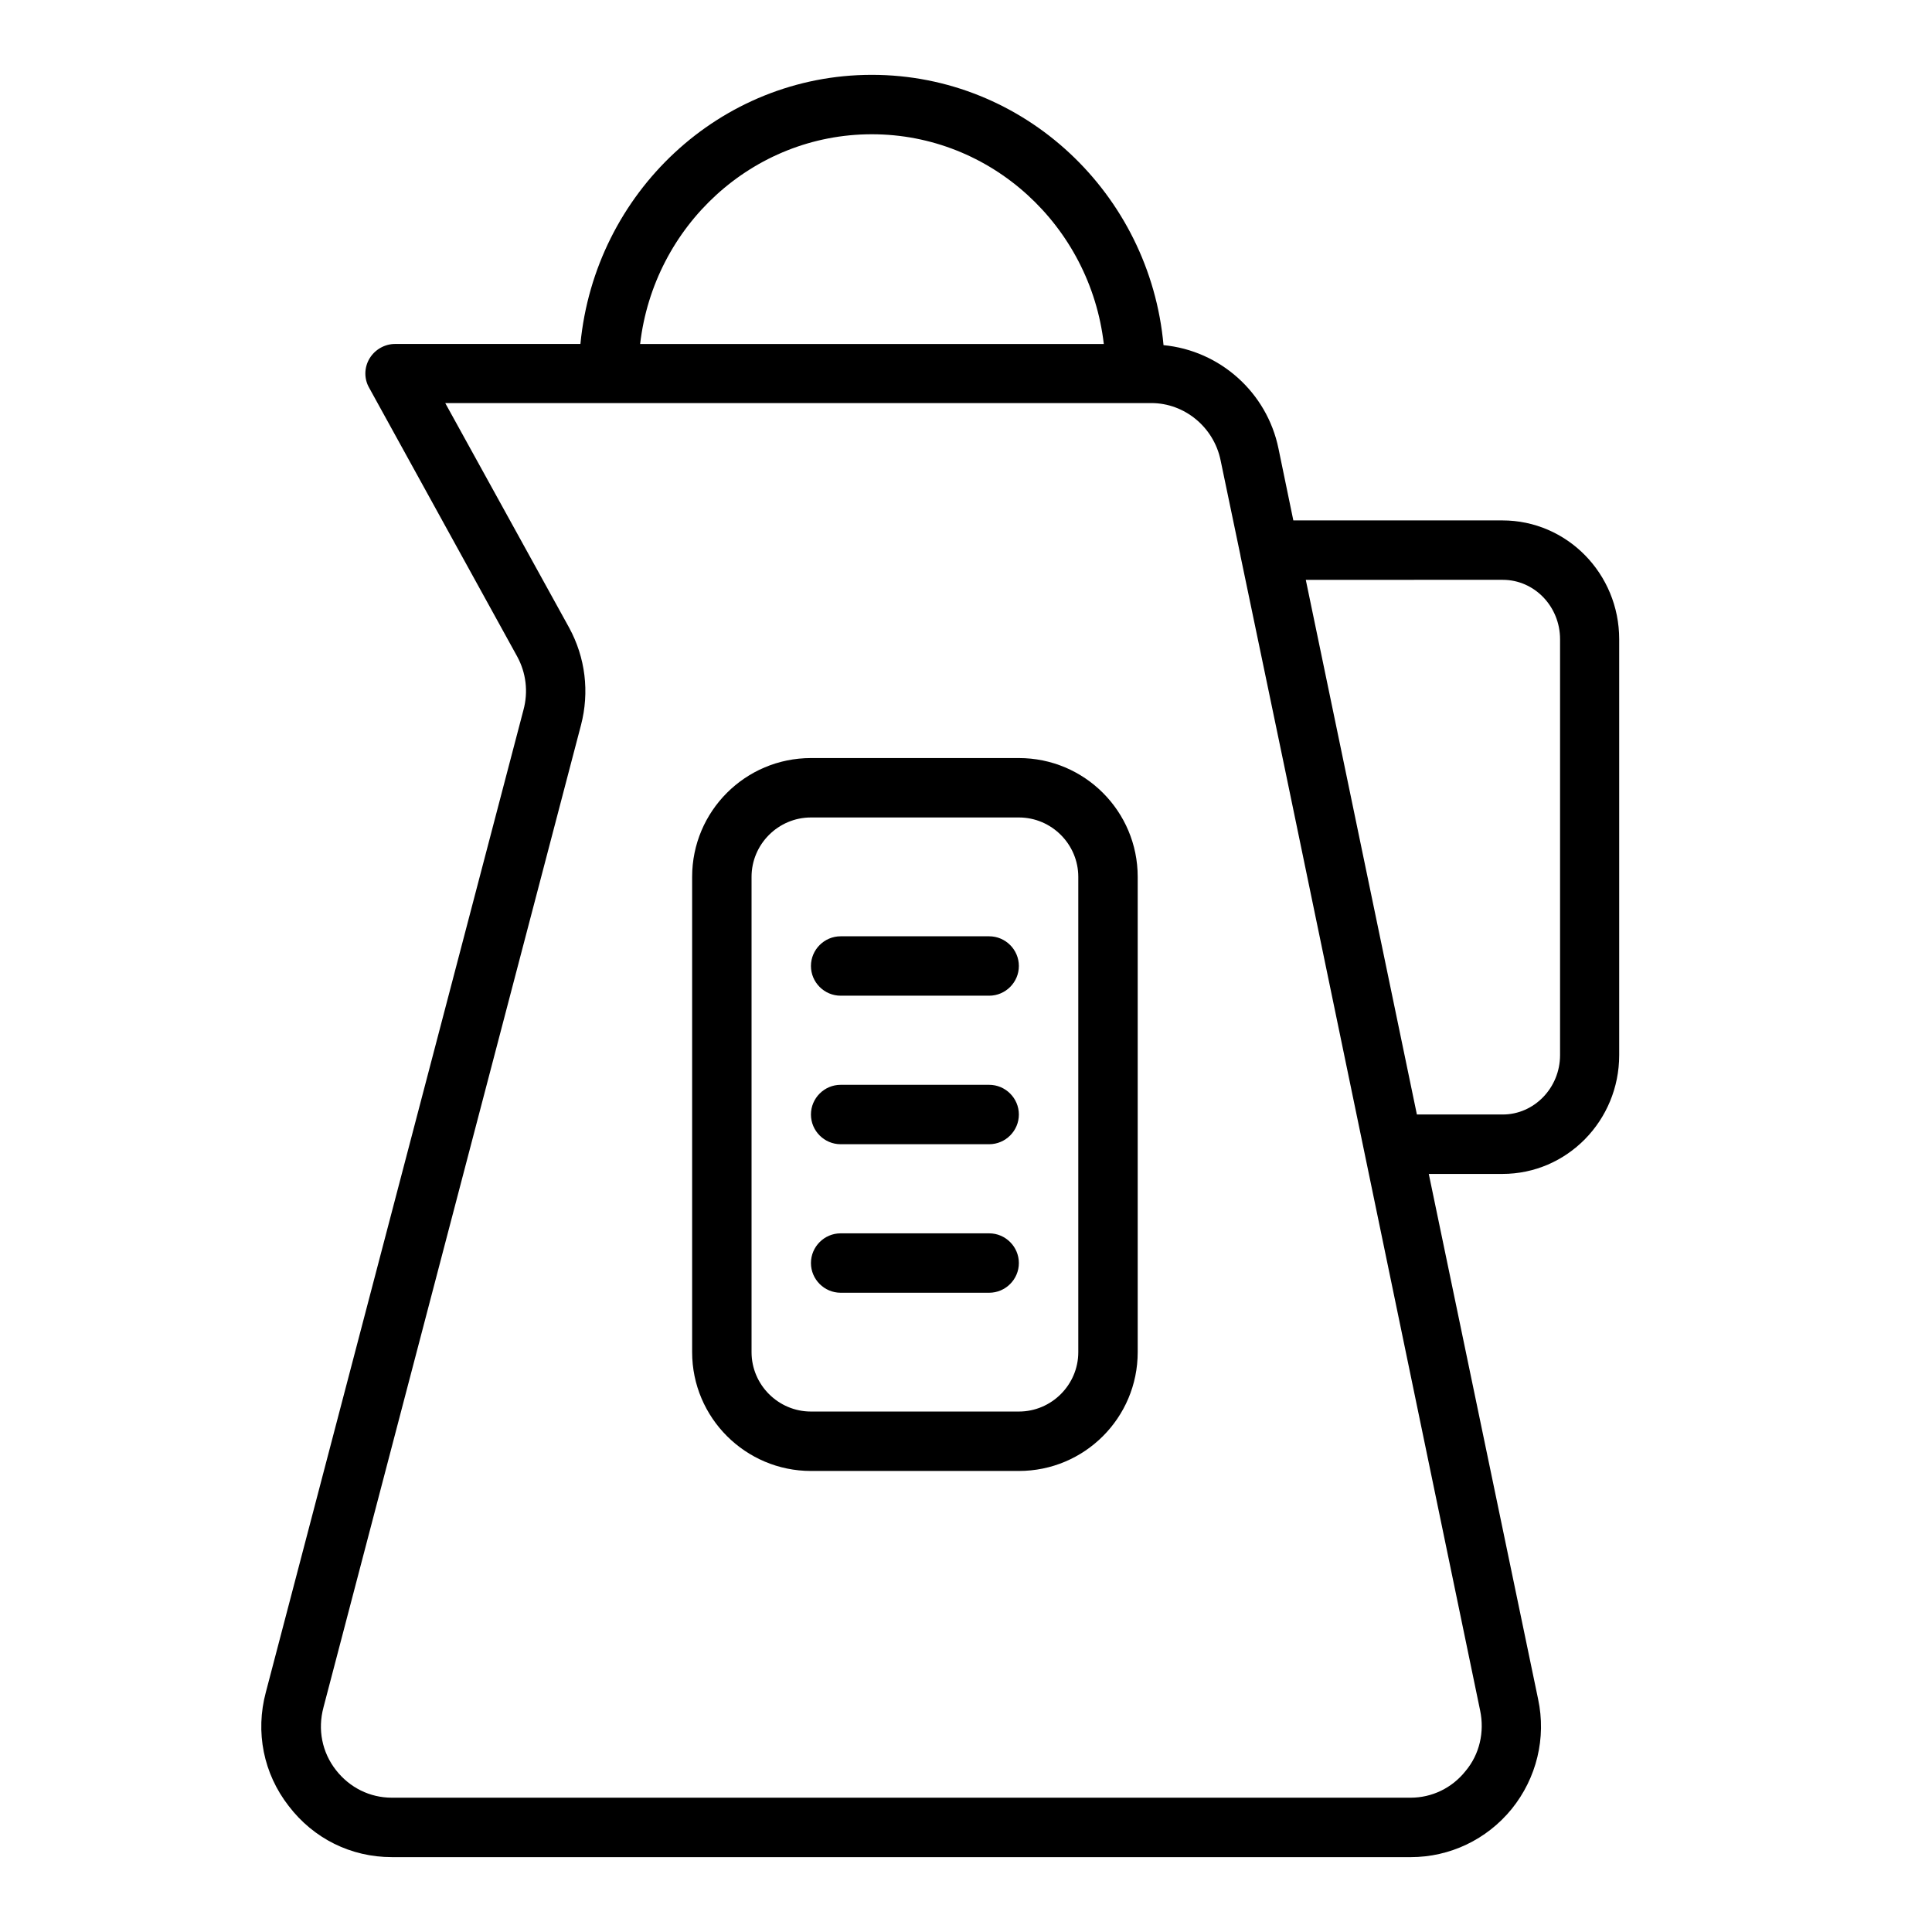
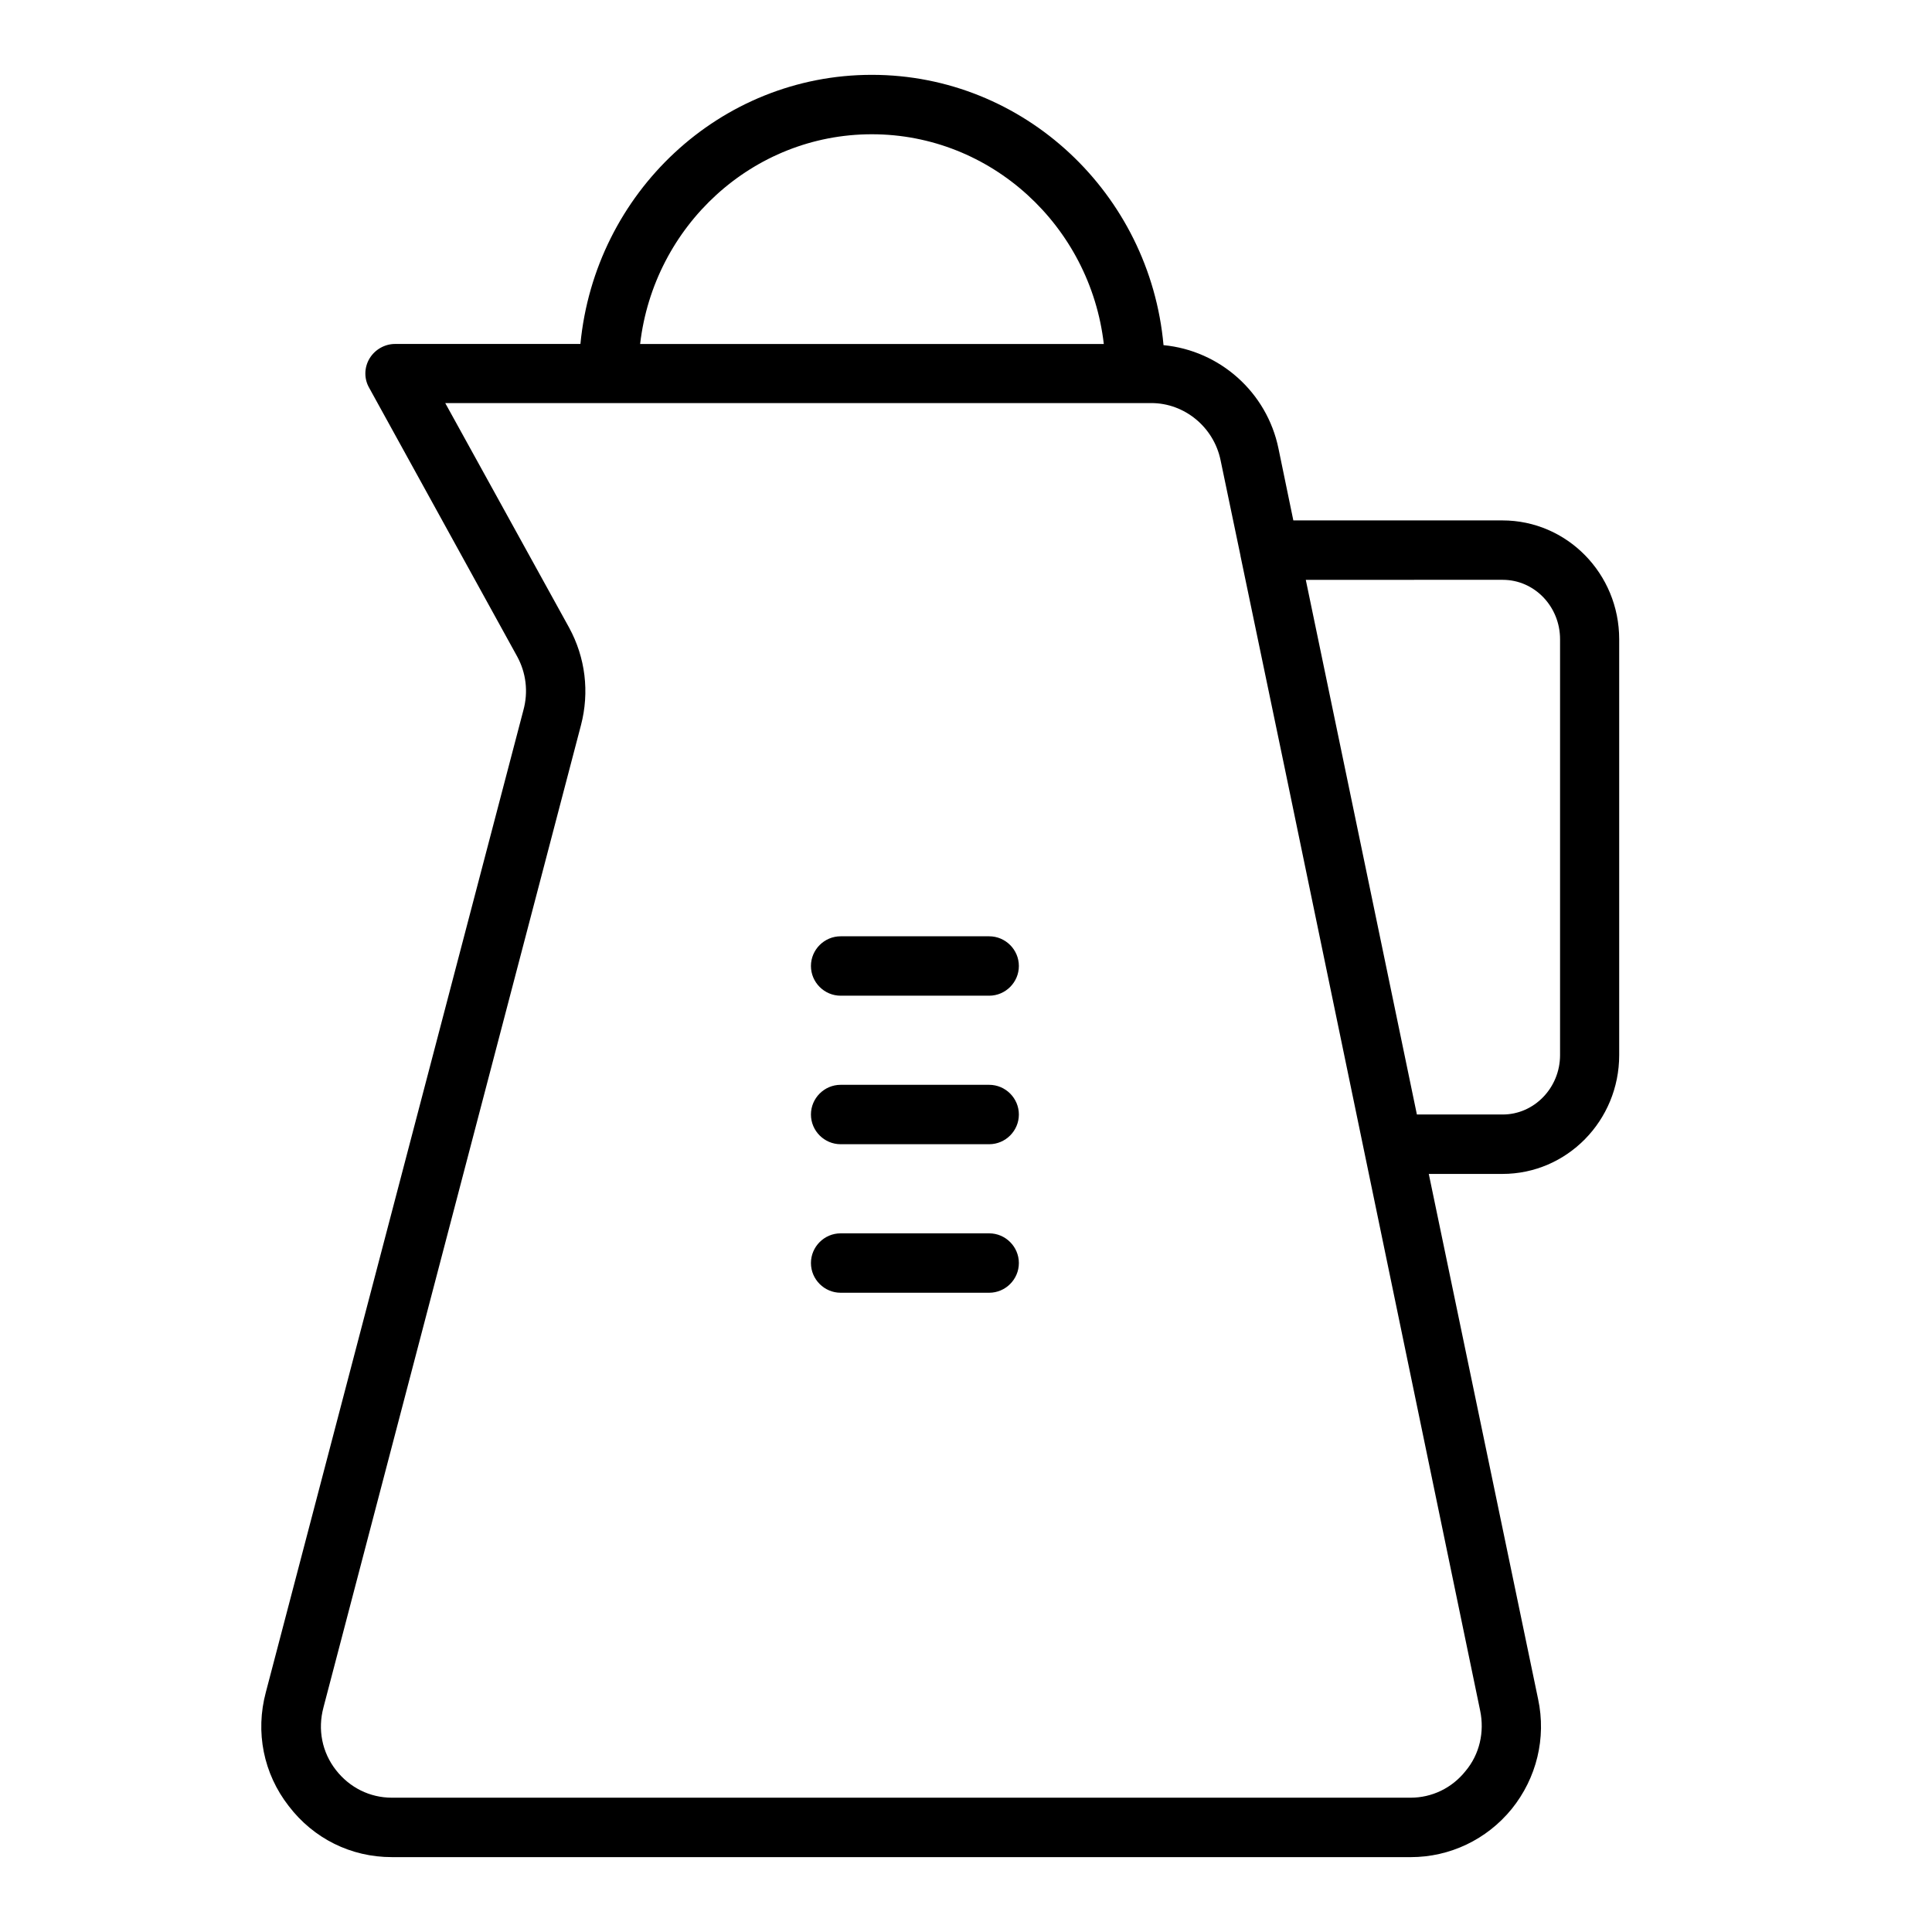
<svg xmlns="http://www.w3.org/2000/svg" fill="#000000" width="800px" height="800px" version="1.1" viewBox="144 144 512 512">
  <g>
    <path d="m247.83 636.16h270.01c10.391 0 20.152-4.644 26.766-12.754 6.613-8.188 9.211-18.812 7.008-29.125l-28.973-139.18h19.523c17.082 0 30.938-14.09 30.938-31.488v-110.21c0-17.398-13.855-31.488-30.938-31.488h-55.418l-3.938-19.051c-3.07-14.957-15.586-25.977-30.465-27.395-3.621-40.148-36.922-71.637-77.305-71.637-40.227 0-73.367 31.25-77.223 71.32h-49.121c-2.754 0-5.352 1.496-6.769 3.856-1.418 2.363-1.496 5.352-0.078 7.793l39.203 71.164c2.363 4.328 2.992 9.367 1.652 14.25l-68.254 260.25c-2.832 10.547-0.629 21.57 6.062 30.148 6.613 8.66 16.531 13.543 27.316 13.543zm294.41-338.5c8.422 0 15.191 7.086 15.191 15.742v110.21c0 8.66-6.848 15.742-15.191 15.742h-22.75l-19.051-91.711-10.391-49.98zm-167.2-118.08c31.645 0 57.859 24.324 61.48 55.578h-122.88c3.621-31.254 29.758-55.578 61.402-55.578zm-145.32 416.9 68.25-260.33c2.281-8.738 1.18-17.871-3.148-25.82l-32.828-59.512h187.12c8.816 0 16.531 6.375 18.344 15.113l5.273 25.27v0.078l11.652 55.891 51.875 250.17c1.18 5.668-0.156 11.57-3.856 15.98-3.621 4.566-8.973 7.086-14.562 7.086h-270.01c-5.824 0-11.18-2.676-14.801-7.32-3.699-4.723-4.879-10.785-3.305-16.609z" />
-     <path d="m358.91 533.82h55.105c17.398 0 31.488-14.09 31.488-31.488v-125.95c0-17.398-14.09-31.488-31.488-31.488h-55.105c-17.398 0-31.488 14.09-31.488 31.488v125.95c0 17.395 14.172 31.488 31.488 31.488zm-15.742-157.44c0-8.66 7.086-15.742 15.742-15.742h55.105c8.66 0 15.742 7.086 15.742 15.742v125.95c0 8.66-7.086 15.742-15.742 15.742h-55.105c-8.66 0-15.742-7.086-15.742-15.742z" />
    <path d="m366.78 407.87h39.359c4.328 0 7.871-3.543 7.871-7.871s-3.543-7.871-7.871-7.871h-39.359c-4.328 0-7.871 3.543-7.871 7.871s3.543 7.871 7.871 7.871z" />
    <path d="m366.78 447.23h39.359c4.328 0 7.871-3.543 7.871-7.871s-3.543-7.871-7.871-7.871h-39.359c-4.328 0-7.871 3.543-7.871 7.871s3.543 7.871 7.871 7.871z" />
    <path d="m366.78 486.59h39.359c4.328 0 7.871-3.543 7.871-7.871s-3.543-7.871-7.871-7.871h-39.359c-4.328 0-7.871 3.543-7.871 7.871s3.543 7.871 7.871 7.871z" />
  </g>
</svg>